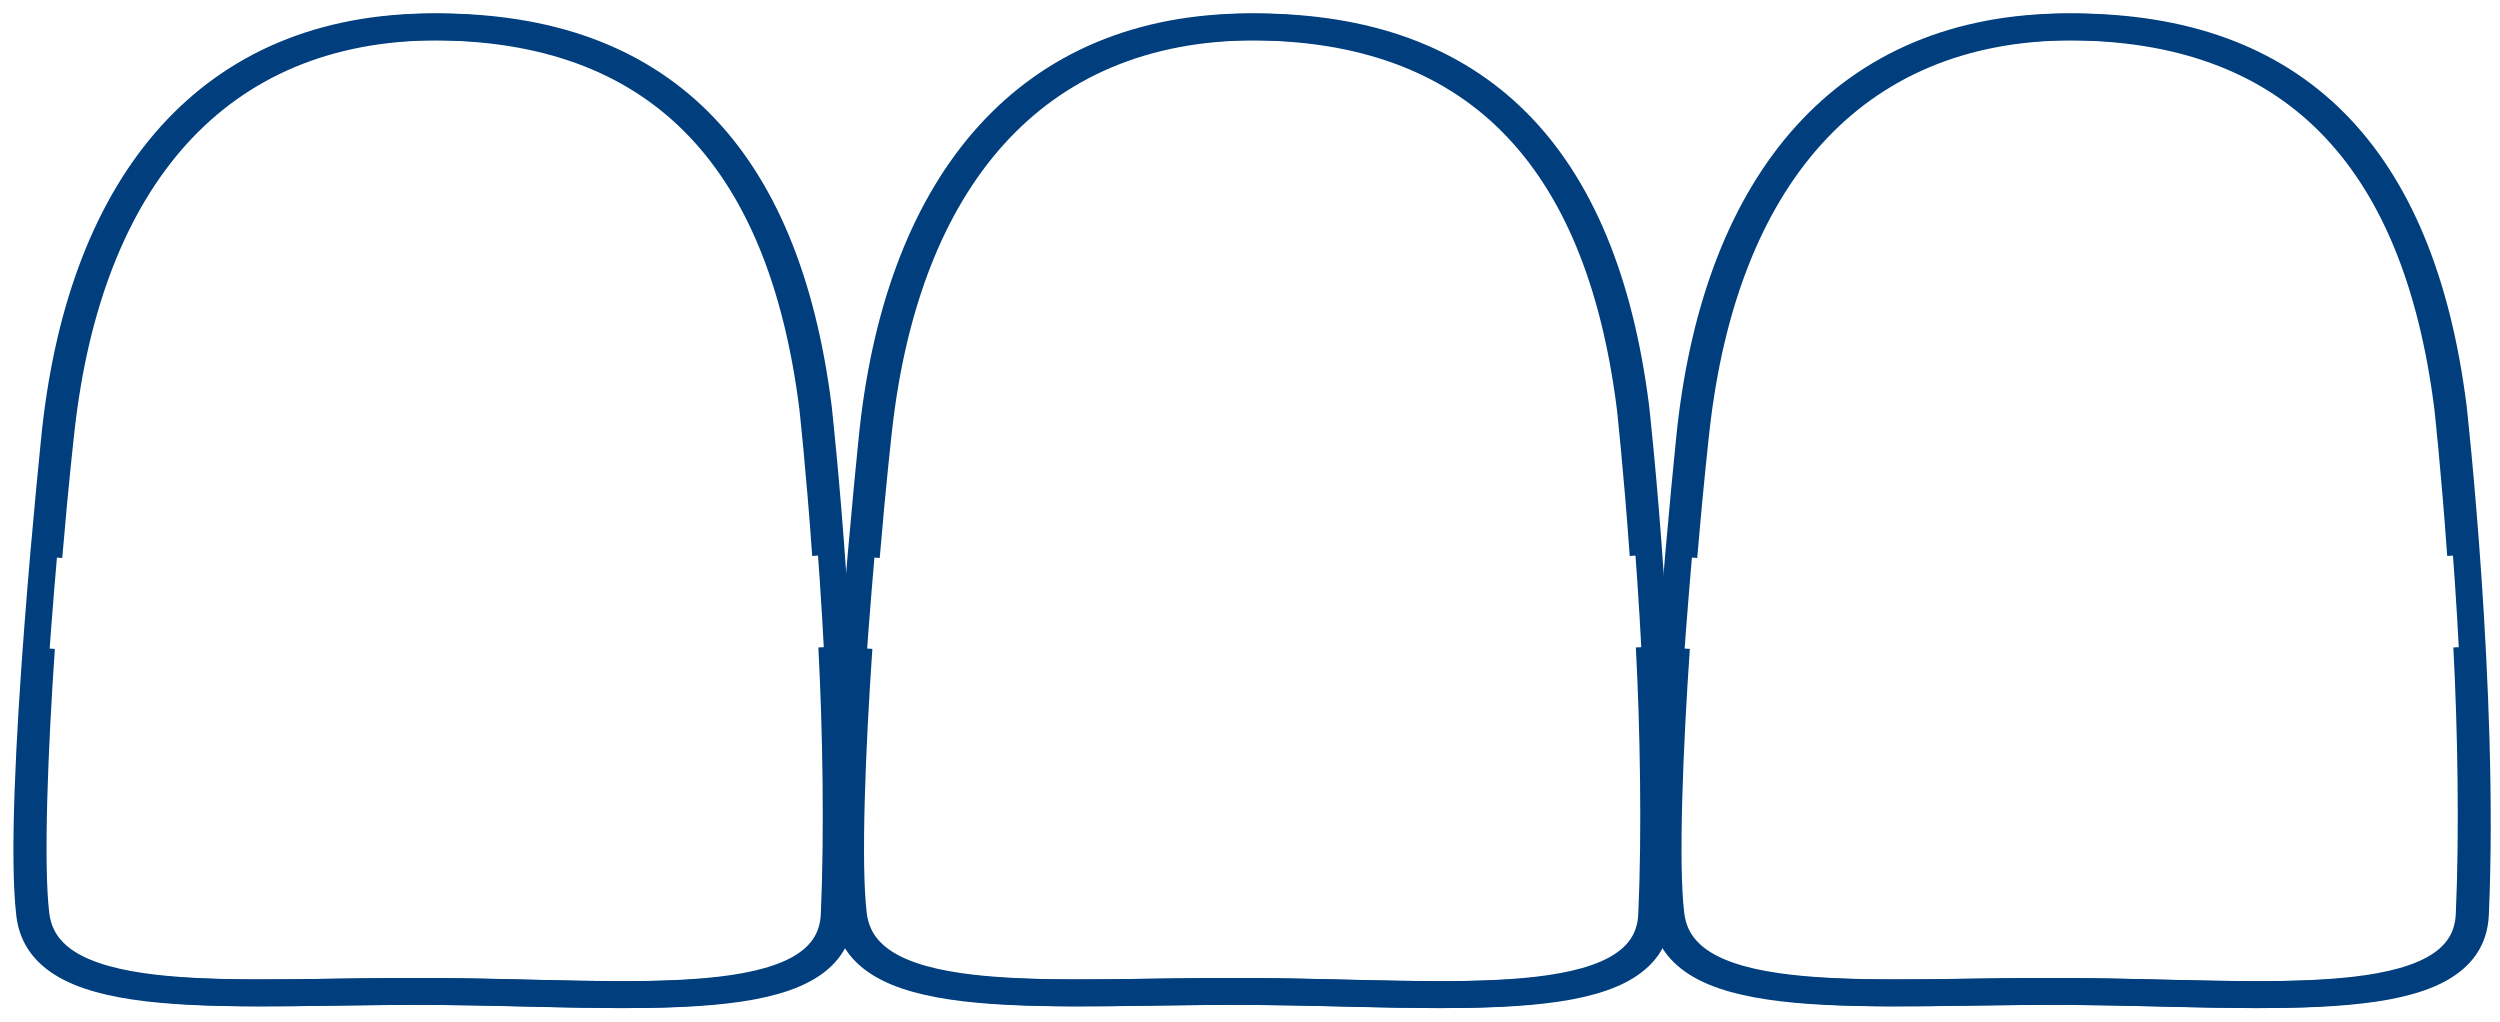
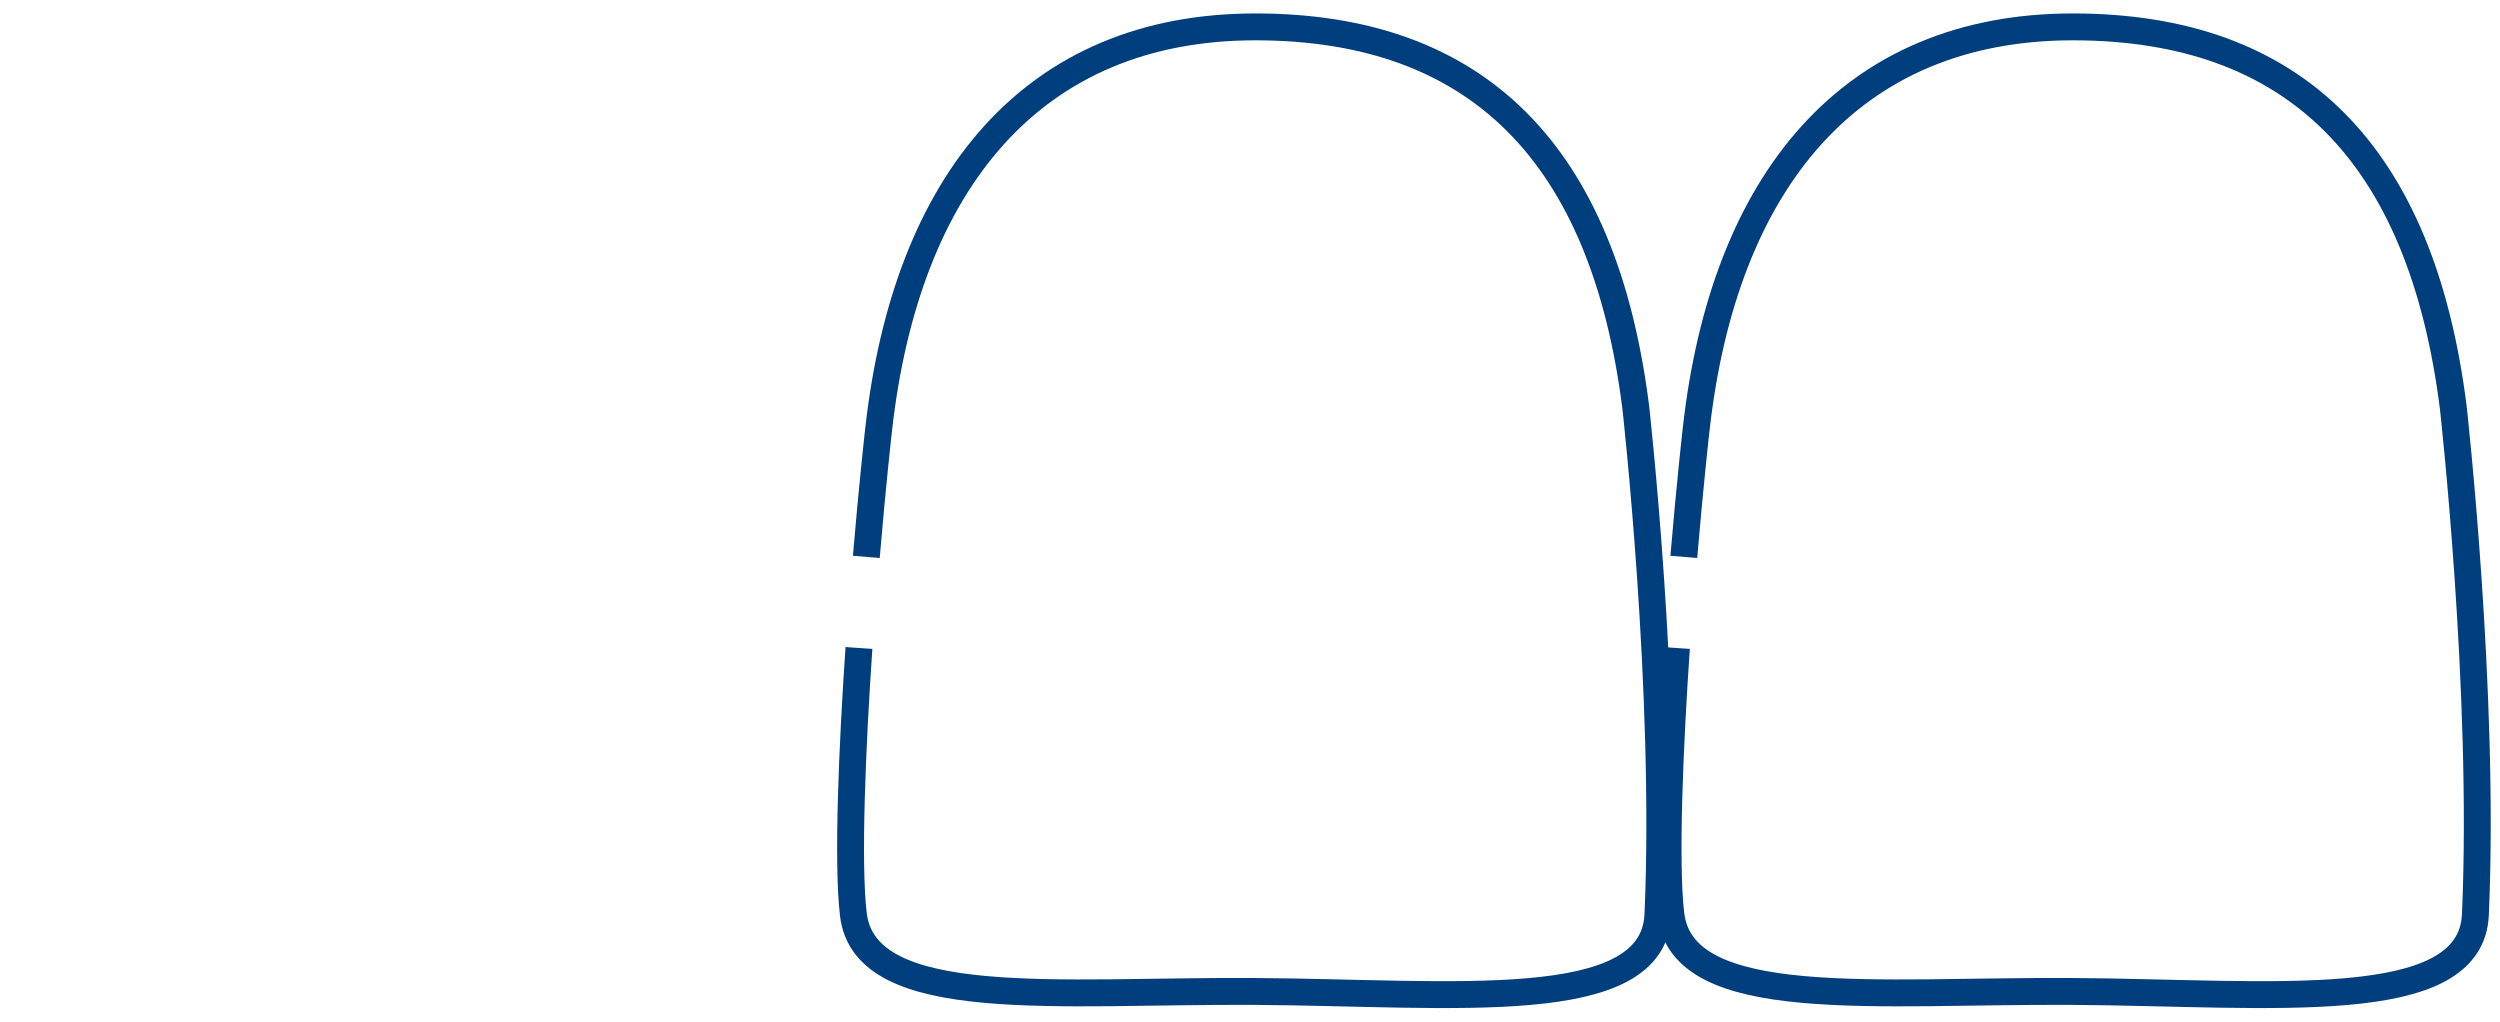
<svg xmlns="http://www.w3.org/2000/svg" width="93" height="38" viewBox="0 0 93 38" fill="none">
-   <path d="M30.942 24.059C31.102 27.081 31.171 30.974 31.034 34.02C30.873 37.798 23.454 36.928 16.035 36.882C8.776 36.836 1.54 37.683 1.105 34.02C0.602 29.829 2.067 15.976 2.067 15.976C3.098 6.748 7.815 1 16.081 1C24.347 1 29.042 5.717 30.232 15.151C30.232 15.151 30.484 17.418 30.713 20.647" stroke="#013E7D" stroke-miterlimit="10" />
-   <path d="M1.817 20.716C2.046 17.991 2.275 15.976 2.275 15.976C3.305 6.748 8.022 1 16.288 1C24.555 1 29.249 5.717 30.44 15.151C30.44 15.151 31.63 25.753 31.264 34.02C31.104 37.798 23.685 36.928 16.265 36.882C9.007 36.836 1.771 37.683 1.336 34.02C1.107 32.142 1.29 27.768 1.542 24.105" stroke="#013E7D" stroke-miterlimit="10" />
-   <path d="M61.353 24.059C61.513 27.081 61.582 30.974 61.444 34.02C61.284 37.798 53.865 36.928 46.446 36.882C39.187 36.836 31.951 37.683 31.516 34.02C31.012 29.829 32.478 15.976 32.478 15.976C33.508 6.748 38.225 1 46.492 1C54.758 1 59.452 5.717 60.643 15.151C60.643 15.151 60.895 17.418 61.124 20.647" stroke="#013E7D" stroke-miterlimit="10" />
  <path d="M32.227 20.716C32.456 17.991 32.685 15.976 32.685 15.976C33.716 6.748 38.433 1 46.699 1C54.965 1 59.66 5.717 60.85 15.151C60.85 15.151 62.041 25.753 61.675 34.02C61.514 37.798 54.095 36.928 46.676 36.882C39.417 36.836 32.181 37.683 31.746 34.02C31.517 32.142 31.701 27.768 31.953 24.105" stroke="#013E7D" stroke-miterlimit="10" />
-   <path d="M91.764 24.059C91.924 27.081 91.993 30.974 91.855 34.02C91.695 37.798 84.276 36.928 76.857 36.882C69.598 36.836 62.362 37.683 61.927 34.02C61.423 29.829 62.889 15.976 62.889 15.976C63.919 6.748 68.636 1 76.903 1C85.169 1 89.863 5.717 91.054 15.151C91.054 15.151 91.306 17.418 91.535 20.647" stroke="#013E7D" stroke-miterlimit="10" />
  <path d="M62.638 20.716C62.867 17.991 63.096 15.976 63.096 15.976C64.126 6.748 68.843 1 77.11 1C85.376 1 90.07 5.717 91.261 15.151C91.261 15.151 92.452 25.753 92.085 34.02C91.925 37.798 84.506 36.928 77.087 36.882C69.828 36.836 62.592 37.683 62.157 34.02C61.928 32.142 62.111 27.768 62.363 24.105" stroke="#013E7D" stroke-miterlimit="10" />
</svg>